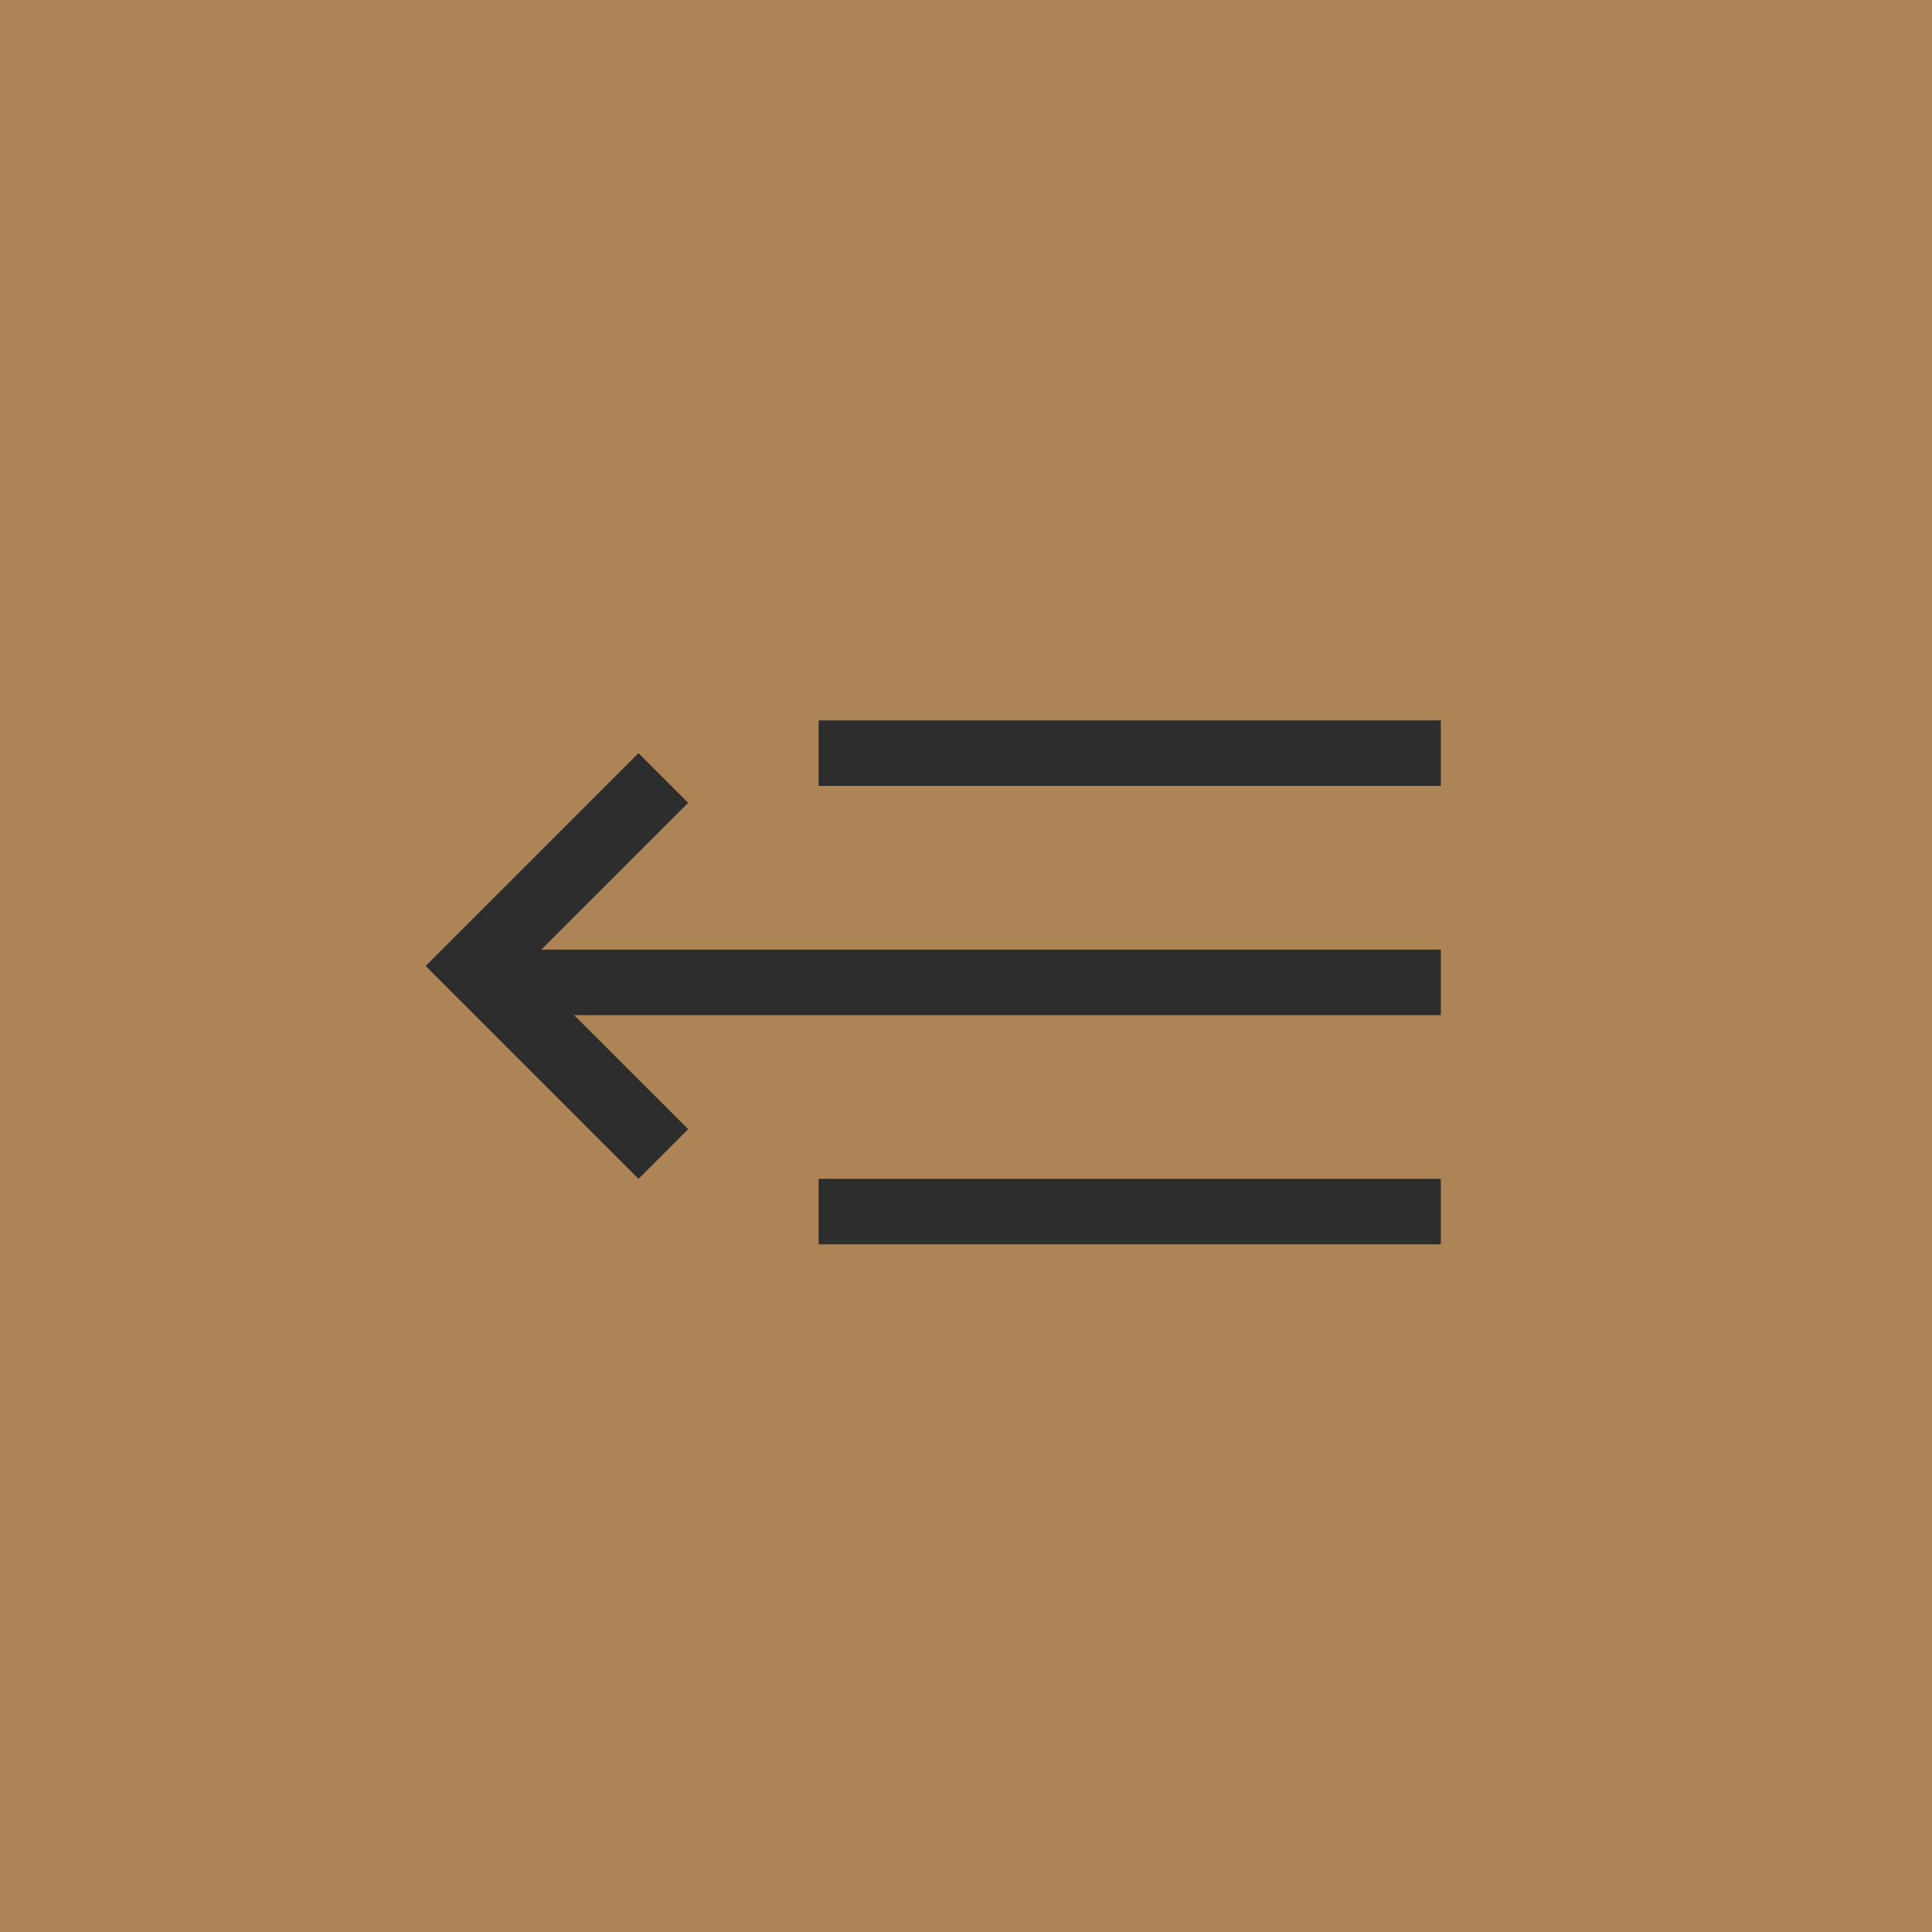
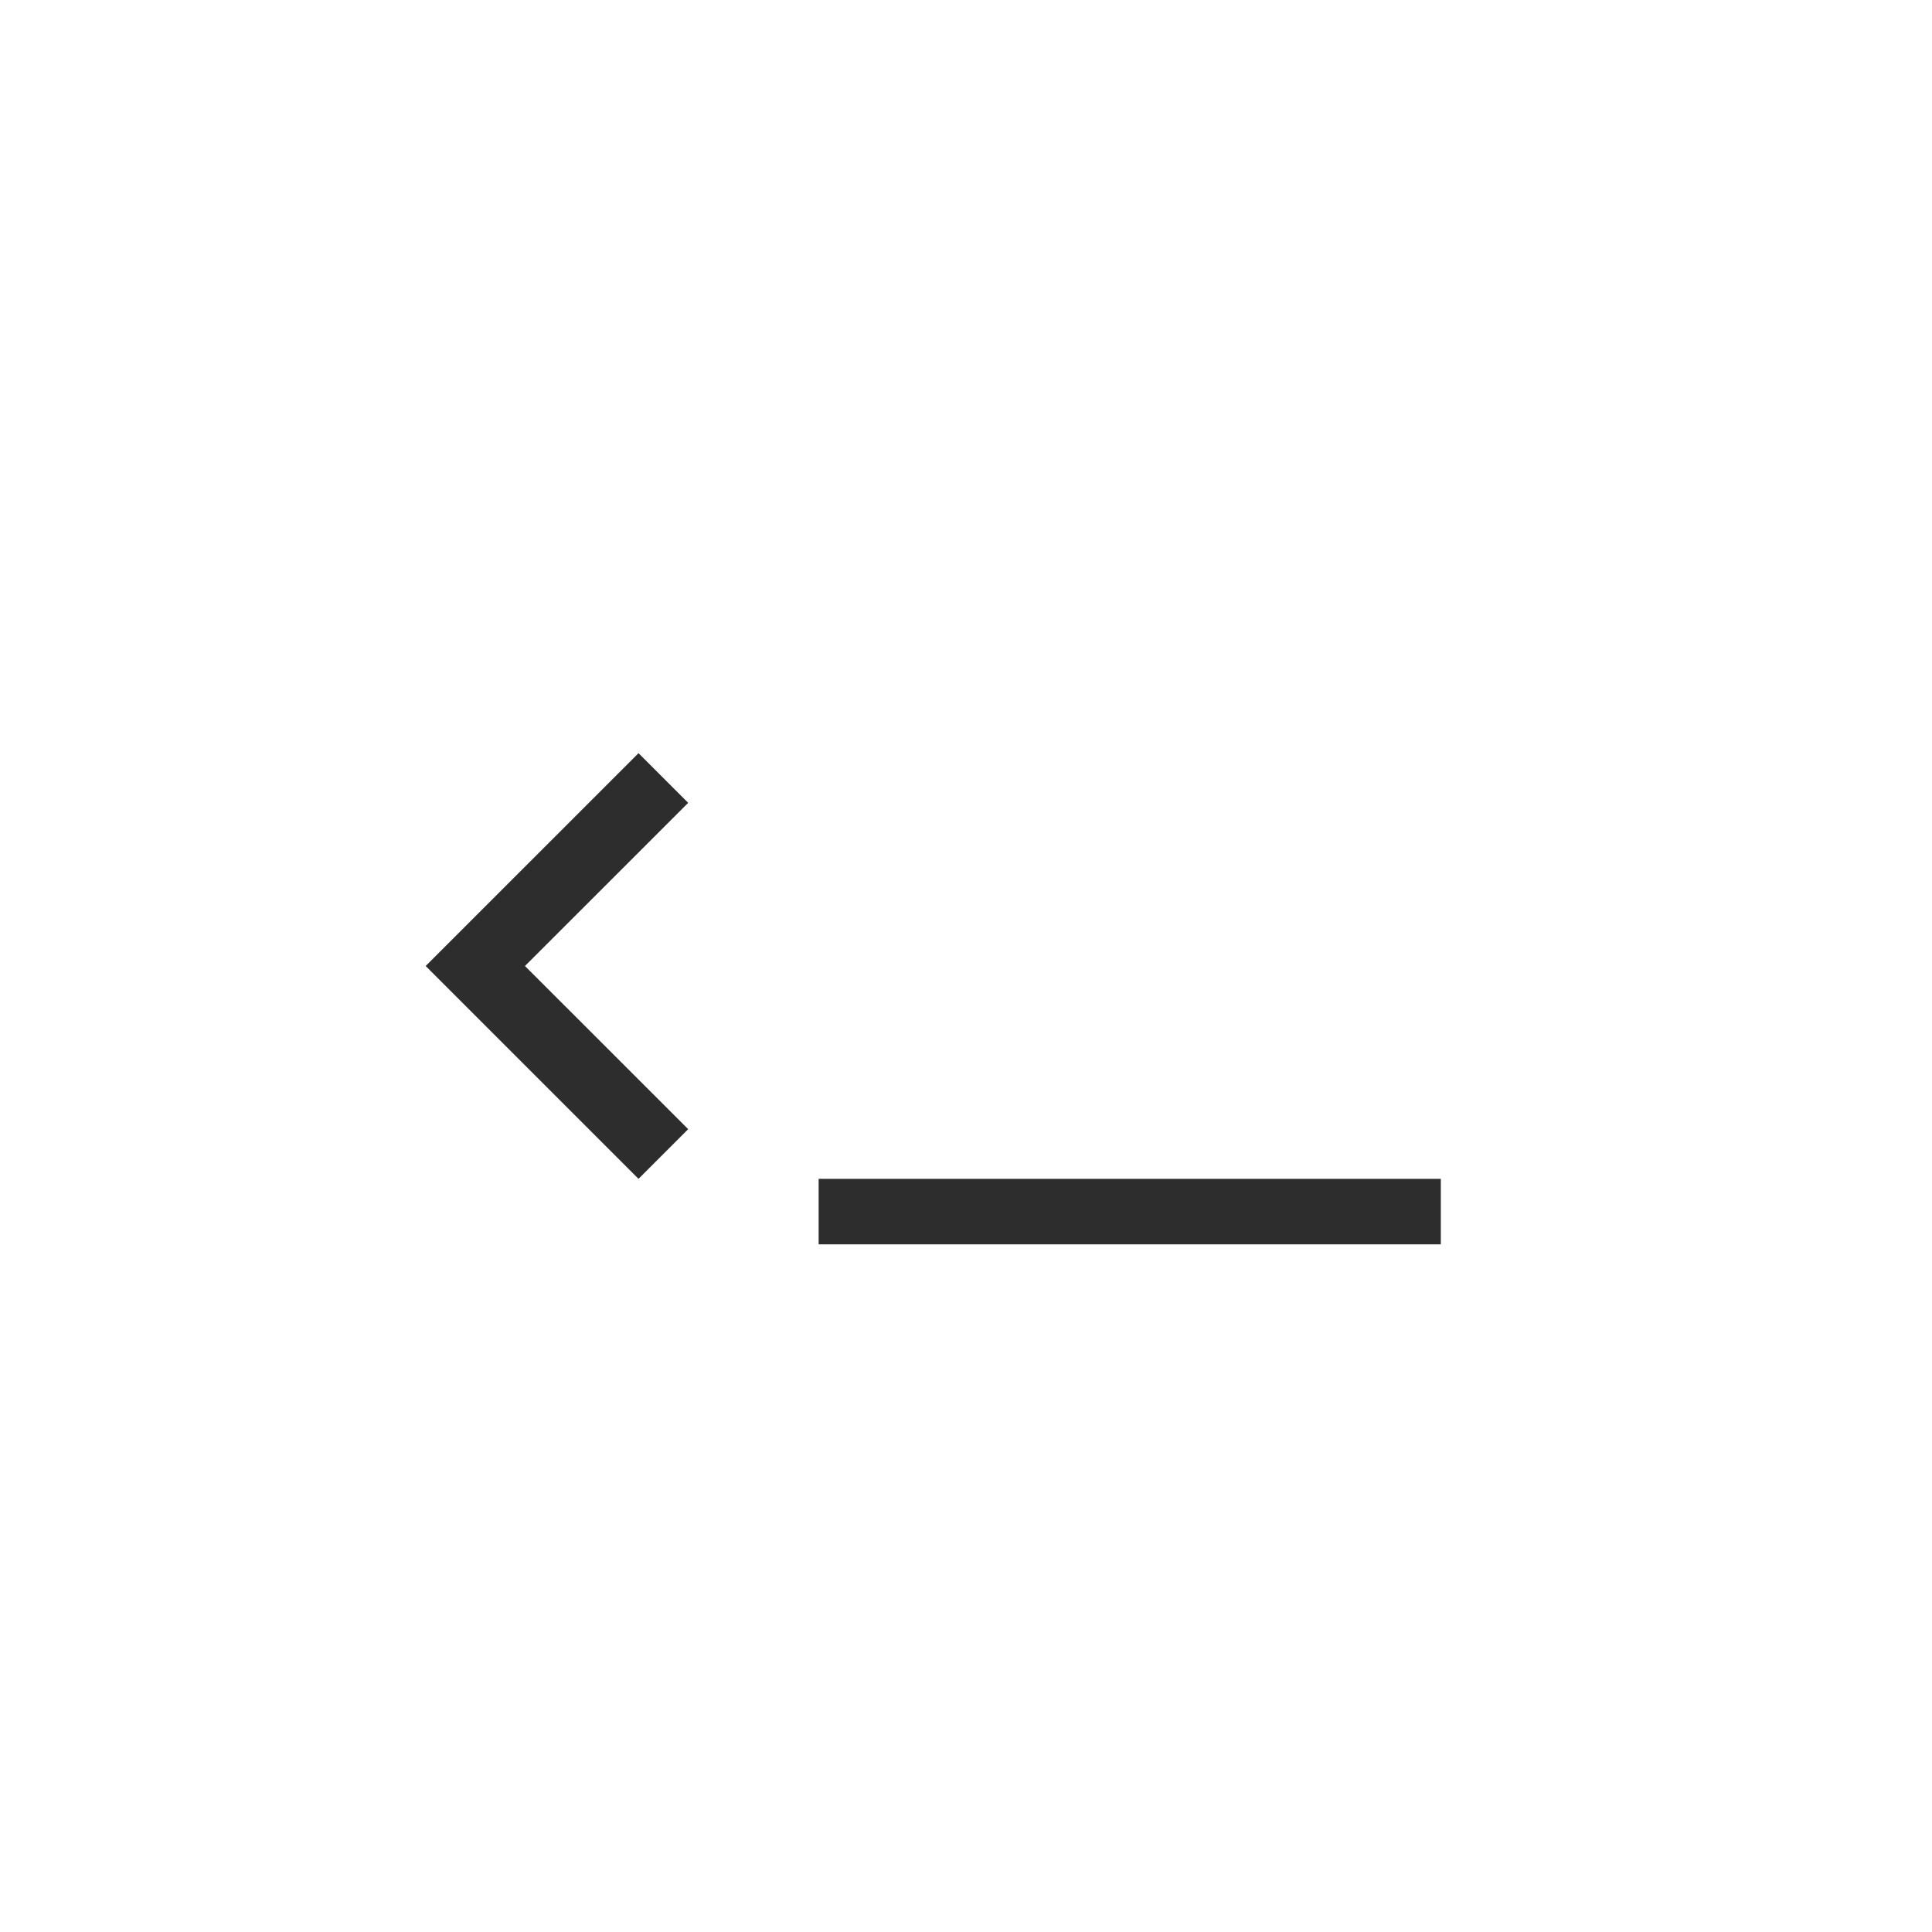
<svg xmlns="http://www.w3.org/2000/svg" width="59" height="59" viewBox="0 0 59 59" fill="none">
-   <rect width="59" height="59" fill="#AD8456" />
-   <line x1="25" y1="23" x2="44" y2="23" stroke="#2D2D2D" stroke-width="2" />
-   <line x1="15" y1="30" x2="44" y2="30" stroke="#2D2D2D" stroke-width="2" />
  <line x1="25" y1="37" x2="44" y2="37" stroke="#2D2D2D" stroke-width="2" />
  <path fill-rule="evenodd" clip-rule="evenodd" d="M21.016 34.483L16.032 29.5L21.016 24.517L19.499 23L12.999 29.5L19.499 36L21.016 34.483Z" fill="#2D2D2D" />
</svg>